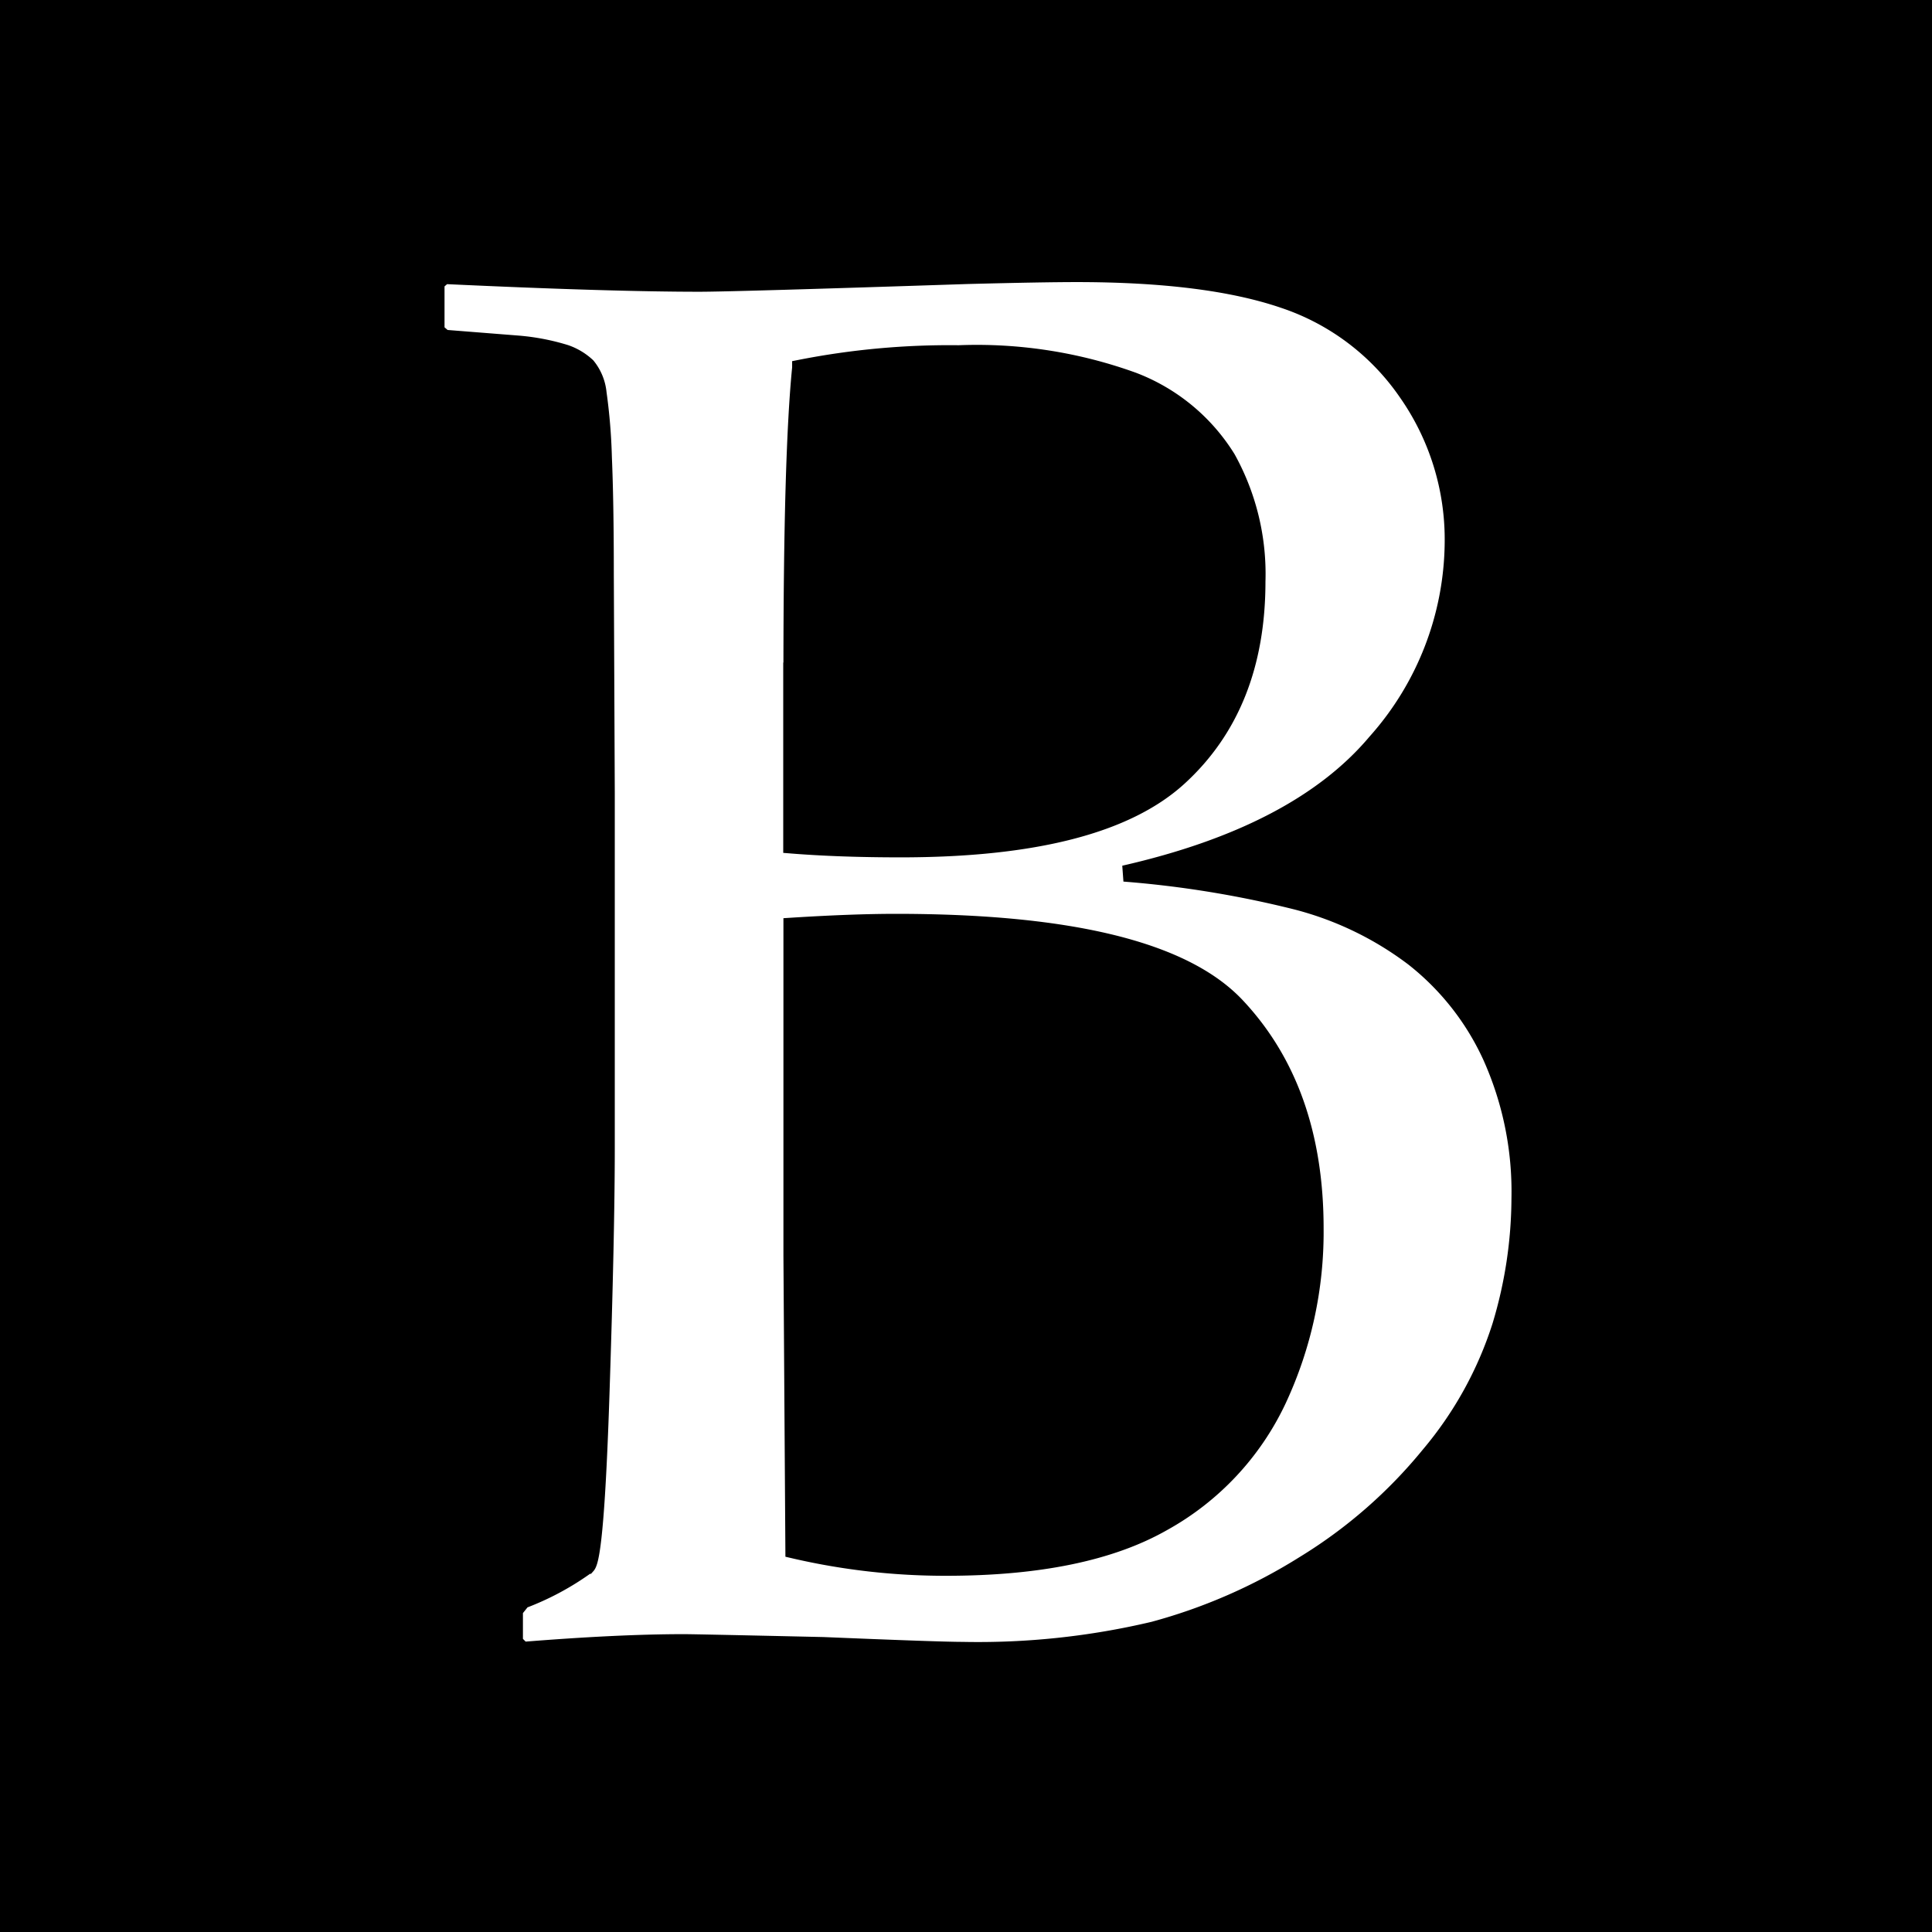
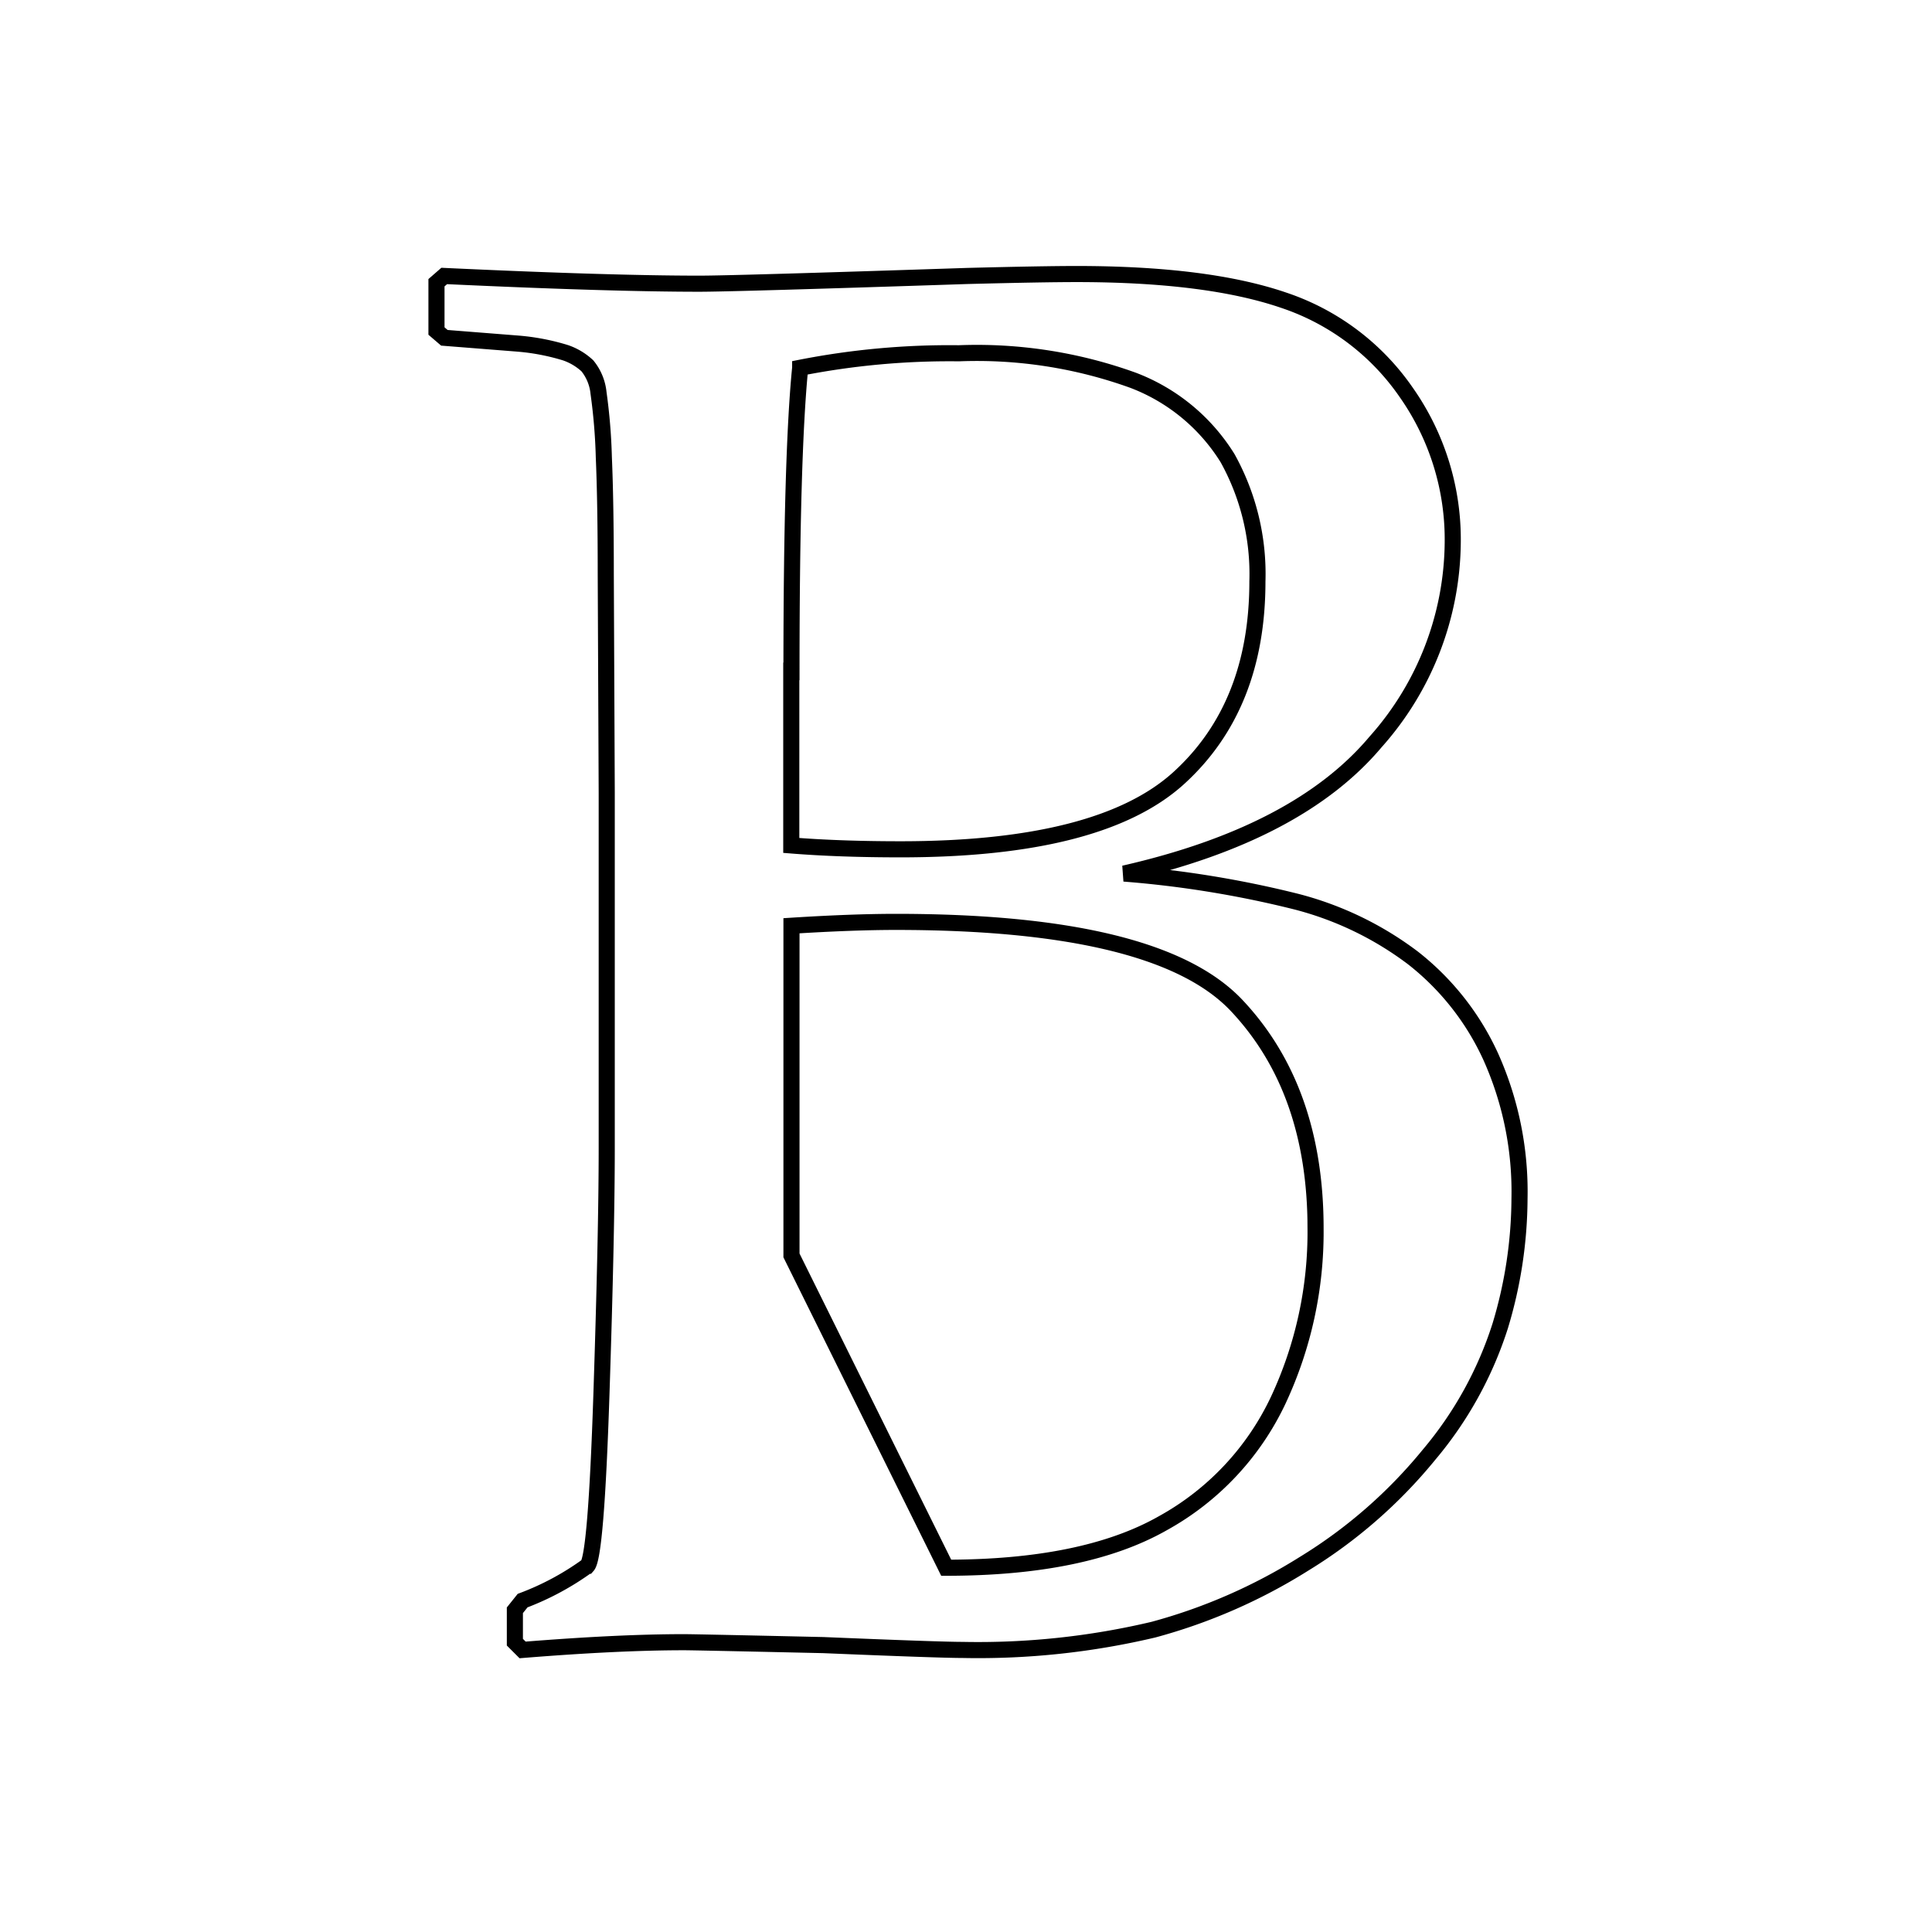
<svg xmlns="http://www.w3.org/2000/svg" width="120" height="120" viewBox="0 0 120 120">
  <defs>
    <style>
      .cls-1 {
        fill: #fff;
        stroke: #000;
        stroke-width: 1px;
        fill-rule: evenodd;
      }
    </style>
  </defs>
-   <rect id="Прямоугольник_1" data-name="Прямоугольник 1" x="-2" y="-2" width="123" height="124" />
-   <path id="B" class="cls-1" d="M32.16,21.341a13.851,13.851,0,0,1,2.973.571,3.8,3.8,0,0,1,1.351.811,3.158,3.158,0,0,1,.691,1.682,35.2,35.2,0,0,1,.33,3.994q0.12,2.793.12,7.237l0.06,13.633V71.31q0,5.286-.33,15.315t-0.871,10.63a17.044,17.044,0,0,1-4.024,2.162l-0.48.6V102l0.48,0.48Q38.406,102,42.49,102q0.66,0,8.648.18,7.207,0.3,8.649.3a47.267,47.267,0,0,0,11.861-1.261,34.456,34.456,0,0,0,9.339-4.084,30.7,30.7,0,0,0,7.778-6.787,23.448,23.448,0,0,0,4.414-7.988,27.624,27.624,0,0,0,1.2-7.928,20.48,20.48,0,0,0-1.772-8.769,16.471,16.471,0,0,0-4.835-6.156A20.5,20.5,0,0,0,80.507,56a64.714,64.714,0,0,0-10.69-1.742q10.811-2.462,15.615-8.168a18.835,18.835,0,0,0,4.8-12.372,15.881,15.881,0,0,0-2.883-9.339,15.032,15.032,0,0,0-7.628-5.736q-4.745-1.622-12.852-1.622-2.1,0-6.787.12-14.535.481-16.636,0.48-5.585,0-15.855-.48l-0.481.42v3L27.6,20.981Zm17,20.36q0-13.453.541-18.858a48.011,48.011,0,0,1,9.85-.9,28.561,28.561,0,0,1,10.841,1.682,11.861,11.861,0,0,1,5.856,4.835A14.818,14.818,0,0,1,78.1,36.116q0,7.748-4.865,12.192t-17.3,4.444q-3.784,0-6.787-.24V41.7Zm0,36.275V57.5q3.784-.239,6.486-0.24,16.275,0,21.171,5.2t4.895,13.843A24.647,24.647,0,0,1,79.4,86.955a17,17,0,0,1-7.177,7.657q-4.865,2.763-13.453,2.763a41.547,41.547,0,0,1-9.489-1.081Z" />
+   <path id="B" class="cls-1" d="M32.16,21.341a13.851,13.851,0,0,1,2.973.571,3.8,3.8,0,0,1,1.351.811,3.158,3.158,0,0,1,.691,1.682,35.2,35.2,0,0,1,.33,3.994q0.12,2.793.12,7.237l0.06,13.633V71.31q0,5.286-.33,15.315t-0.871,10.63a17.044,17.044,0,0,1-4.024,2.162l-0.48.6V102l0.48,0.48Q38.406,102,42.49,102q0.66,0,8.648.18,7.207,0.3,8.649.3a47.267,47.267,0,0,0,11.861-1.261,34.456,34.456,0,0,0,9.339-4.084,30.7,30.7,0,0,0,7.778-6.787,23.448,23.448,0,0,0,4.414-7.988,27.624,27.624,0,0,0,1.2-7.928,20.48,20.48,0,0,0-1.772-8.769,16.471,16.471,0,0,0-4.835-6.156A20.5,20.5,0,0,0,80.507,56a64.714,64.714,0,0,0-10.69-1.742q10.811-2.462,15.615-8.168a18.835,18.835,0,0,0,4.8-12.372,15.881,15.881,0,0,0-2.883-9.339,15.032,15.032,0,0,0-7.628-5.736q-4.745-1.622-12.852-1.622-2.1,0-6.787.12-14.535.481-16.636,0.48-5.585,0-15.855-.48l-0.481.42v3L27.6,20.981Zm17,20.36q0-13.453.541-18.858a48.011,48.011,0,0,1,9.85-.9,28.561,28.561,0,0,1,10.841,1.682,11.861,11.861,0,0,1,5.856,4.835A14.818,14.818,0,0,1,78.1,36.116q0,7.748-4.865,12.192t-17.3,4.444q-3.784,0-6.787-.24V41.7Zm0,36.275V57.5q3.784-.239,6.486-0.24,16.275,0,21.171,5.2t4.895,13.843A24.647,24.647,0,0,1,79.4,86.955a17,17,0,0,1-7.177,7.657q-4.865,2.763-13.453,2.763Z" />
</svg>